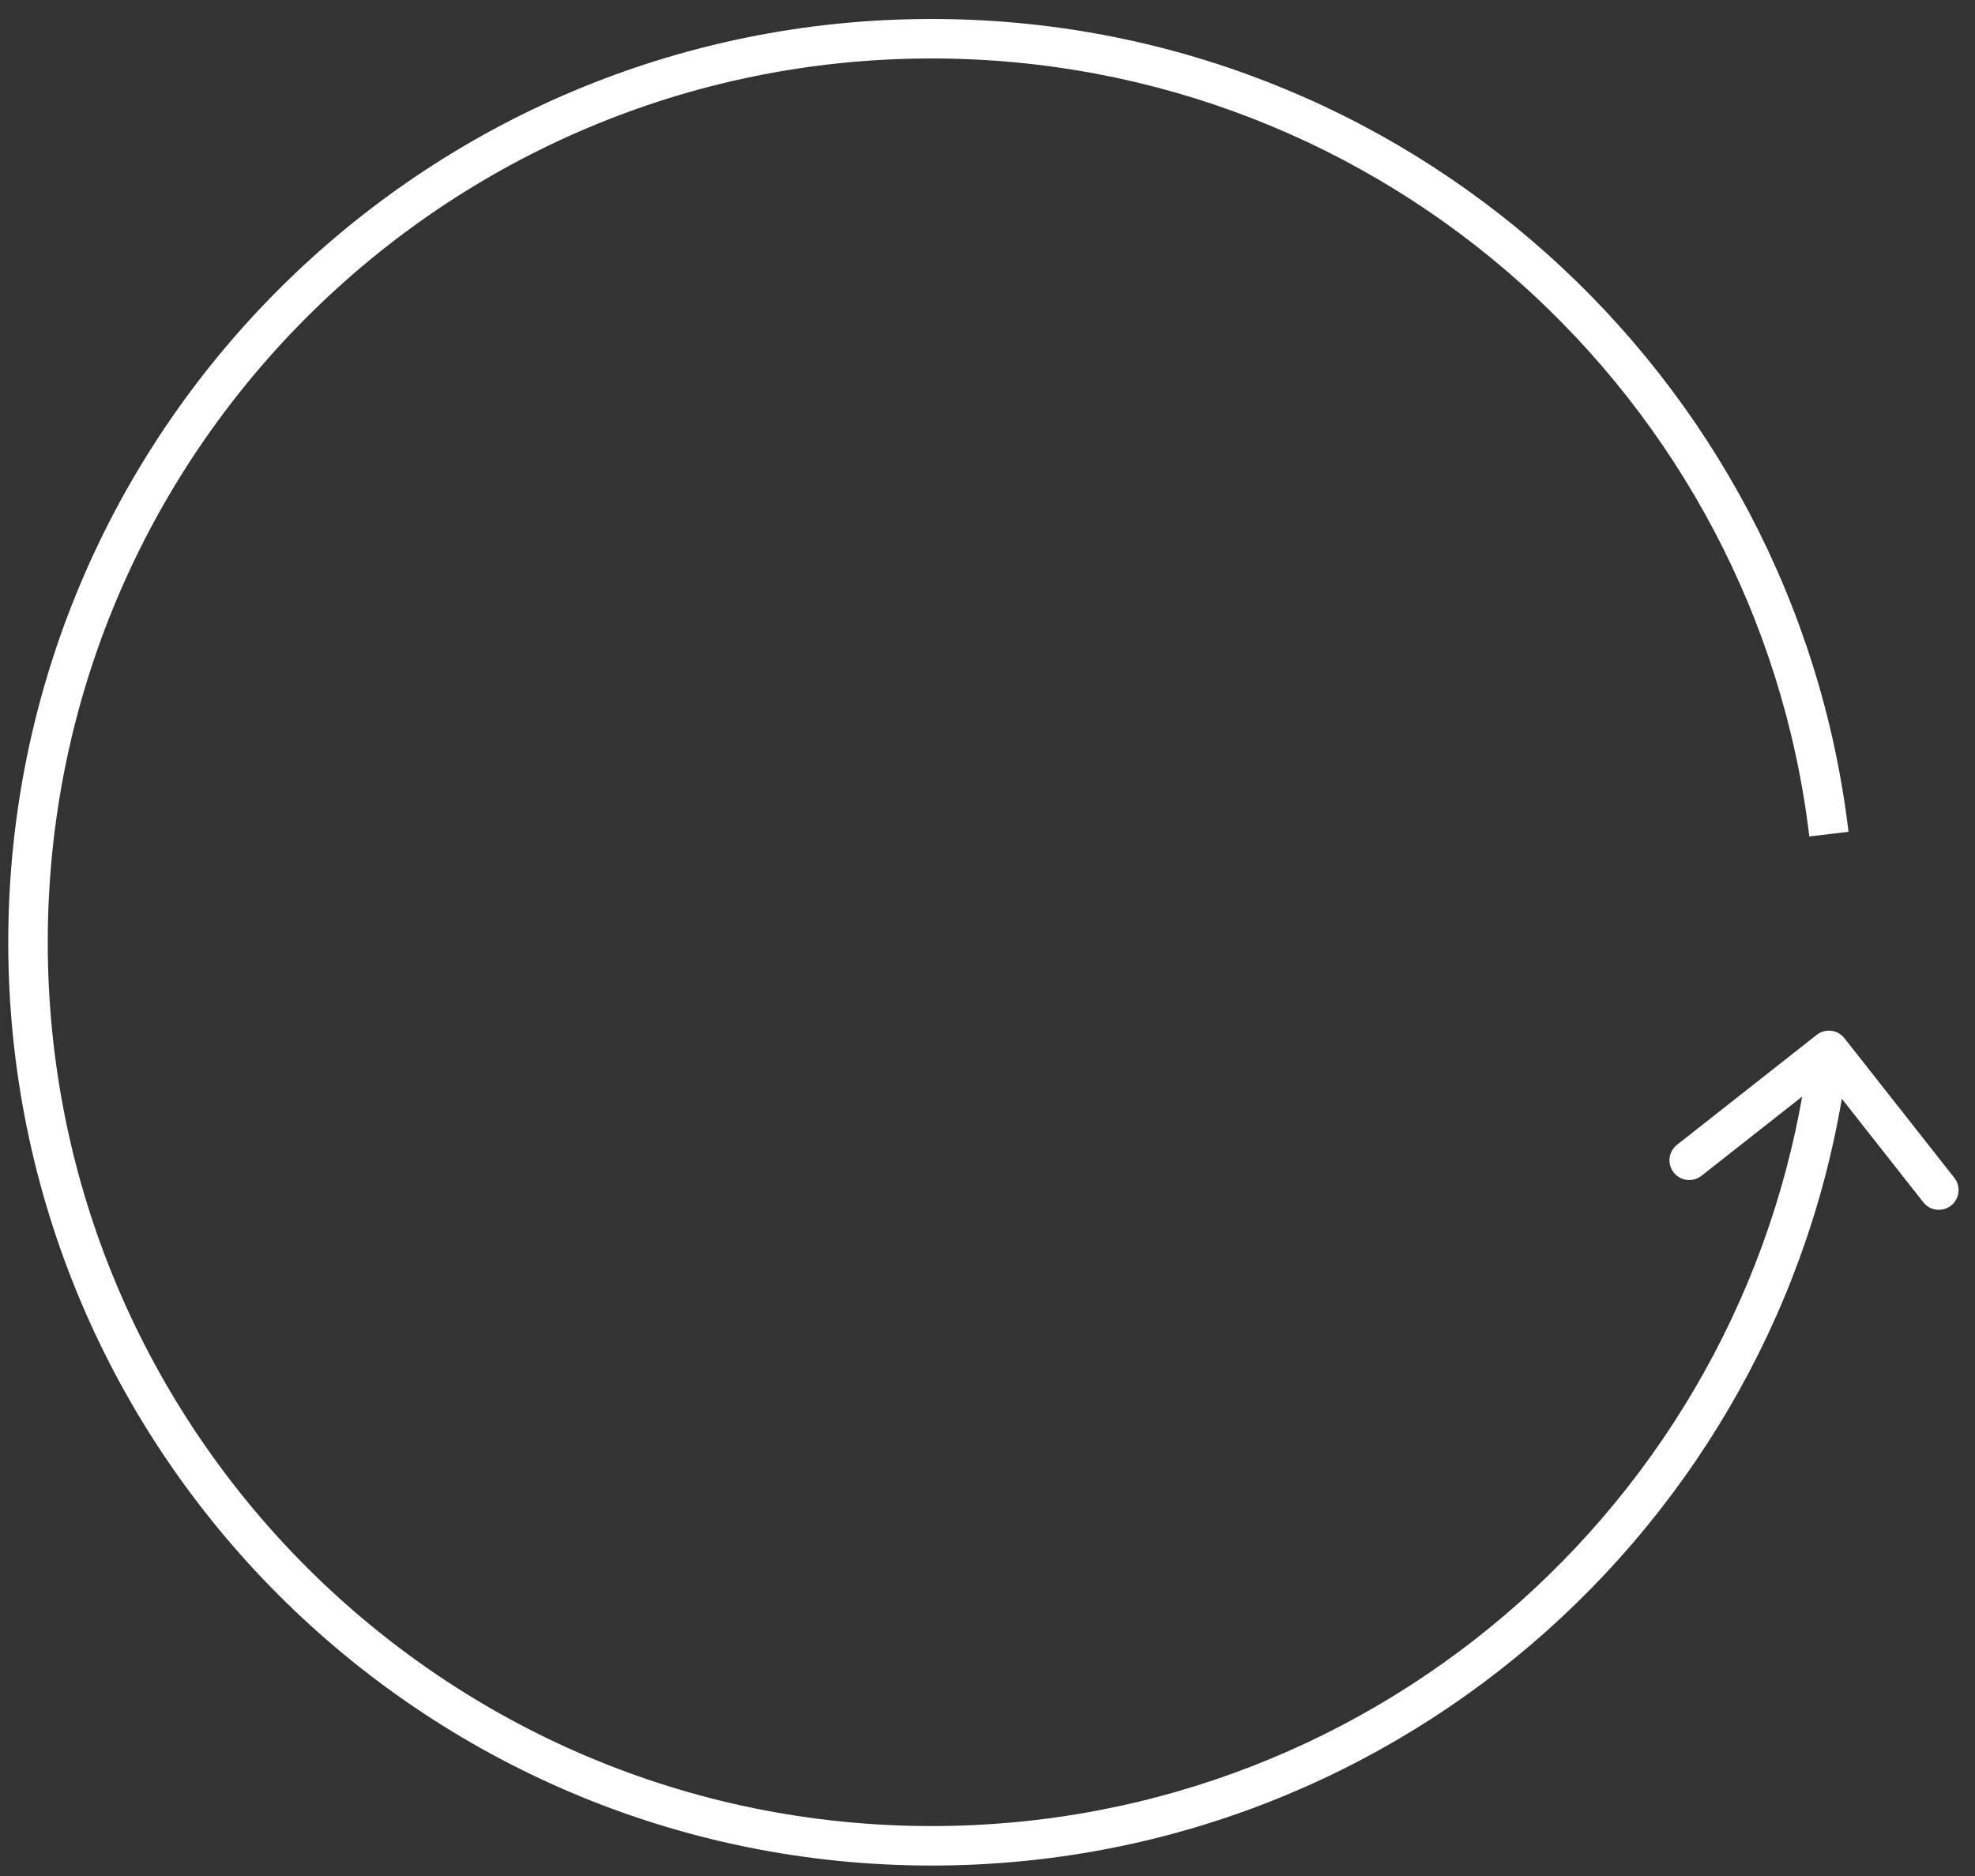
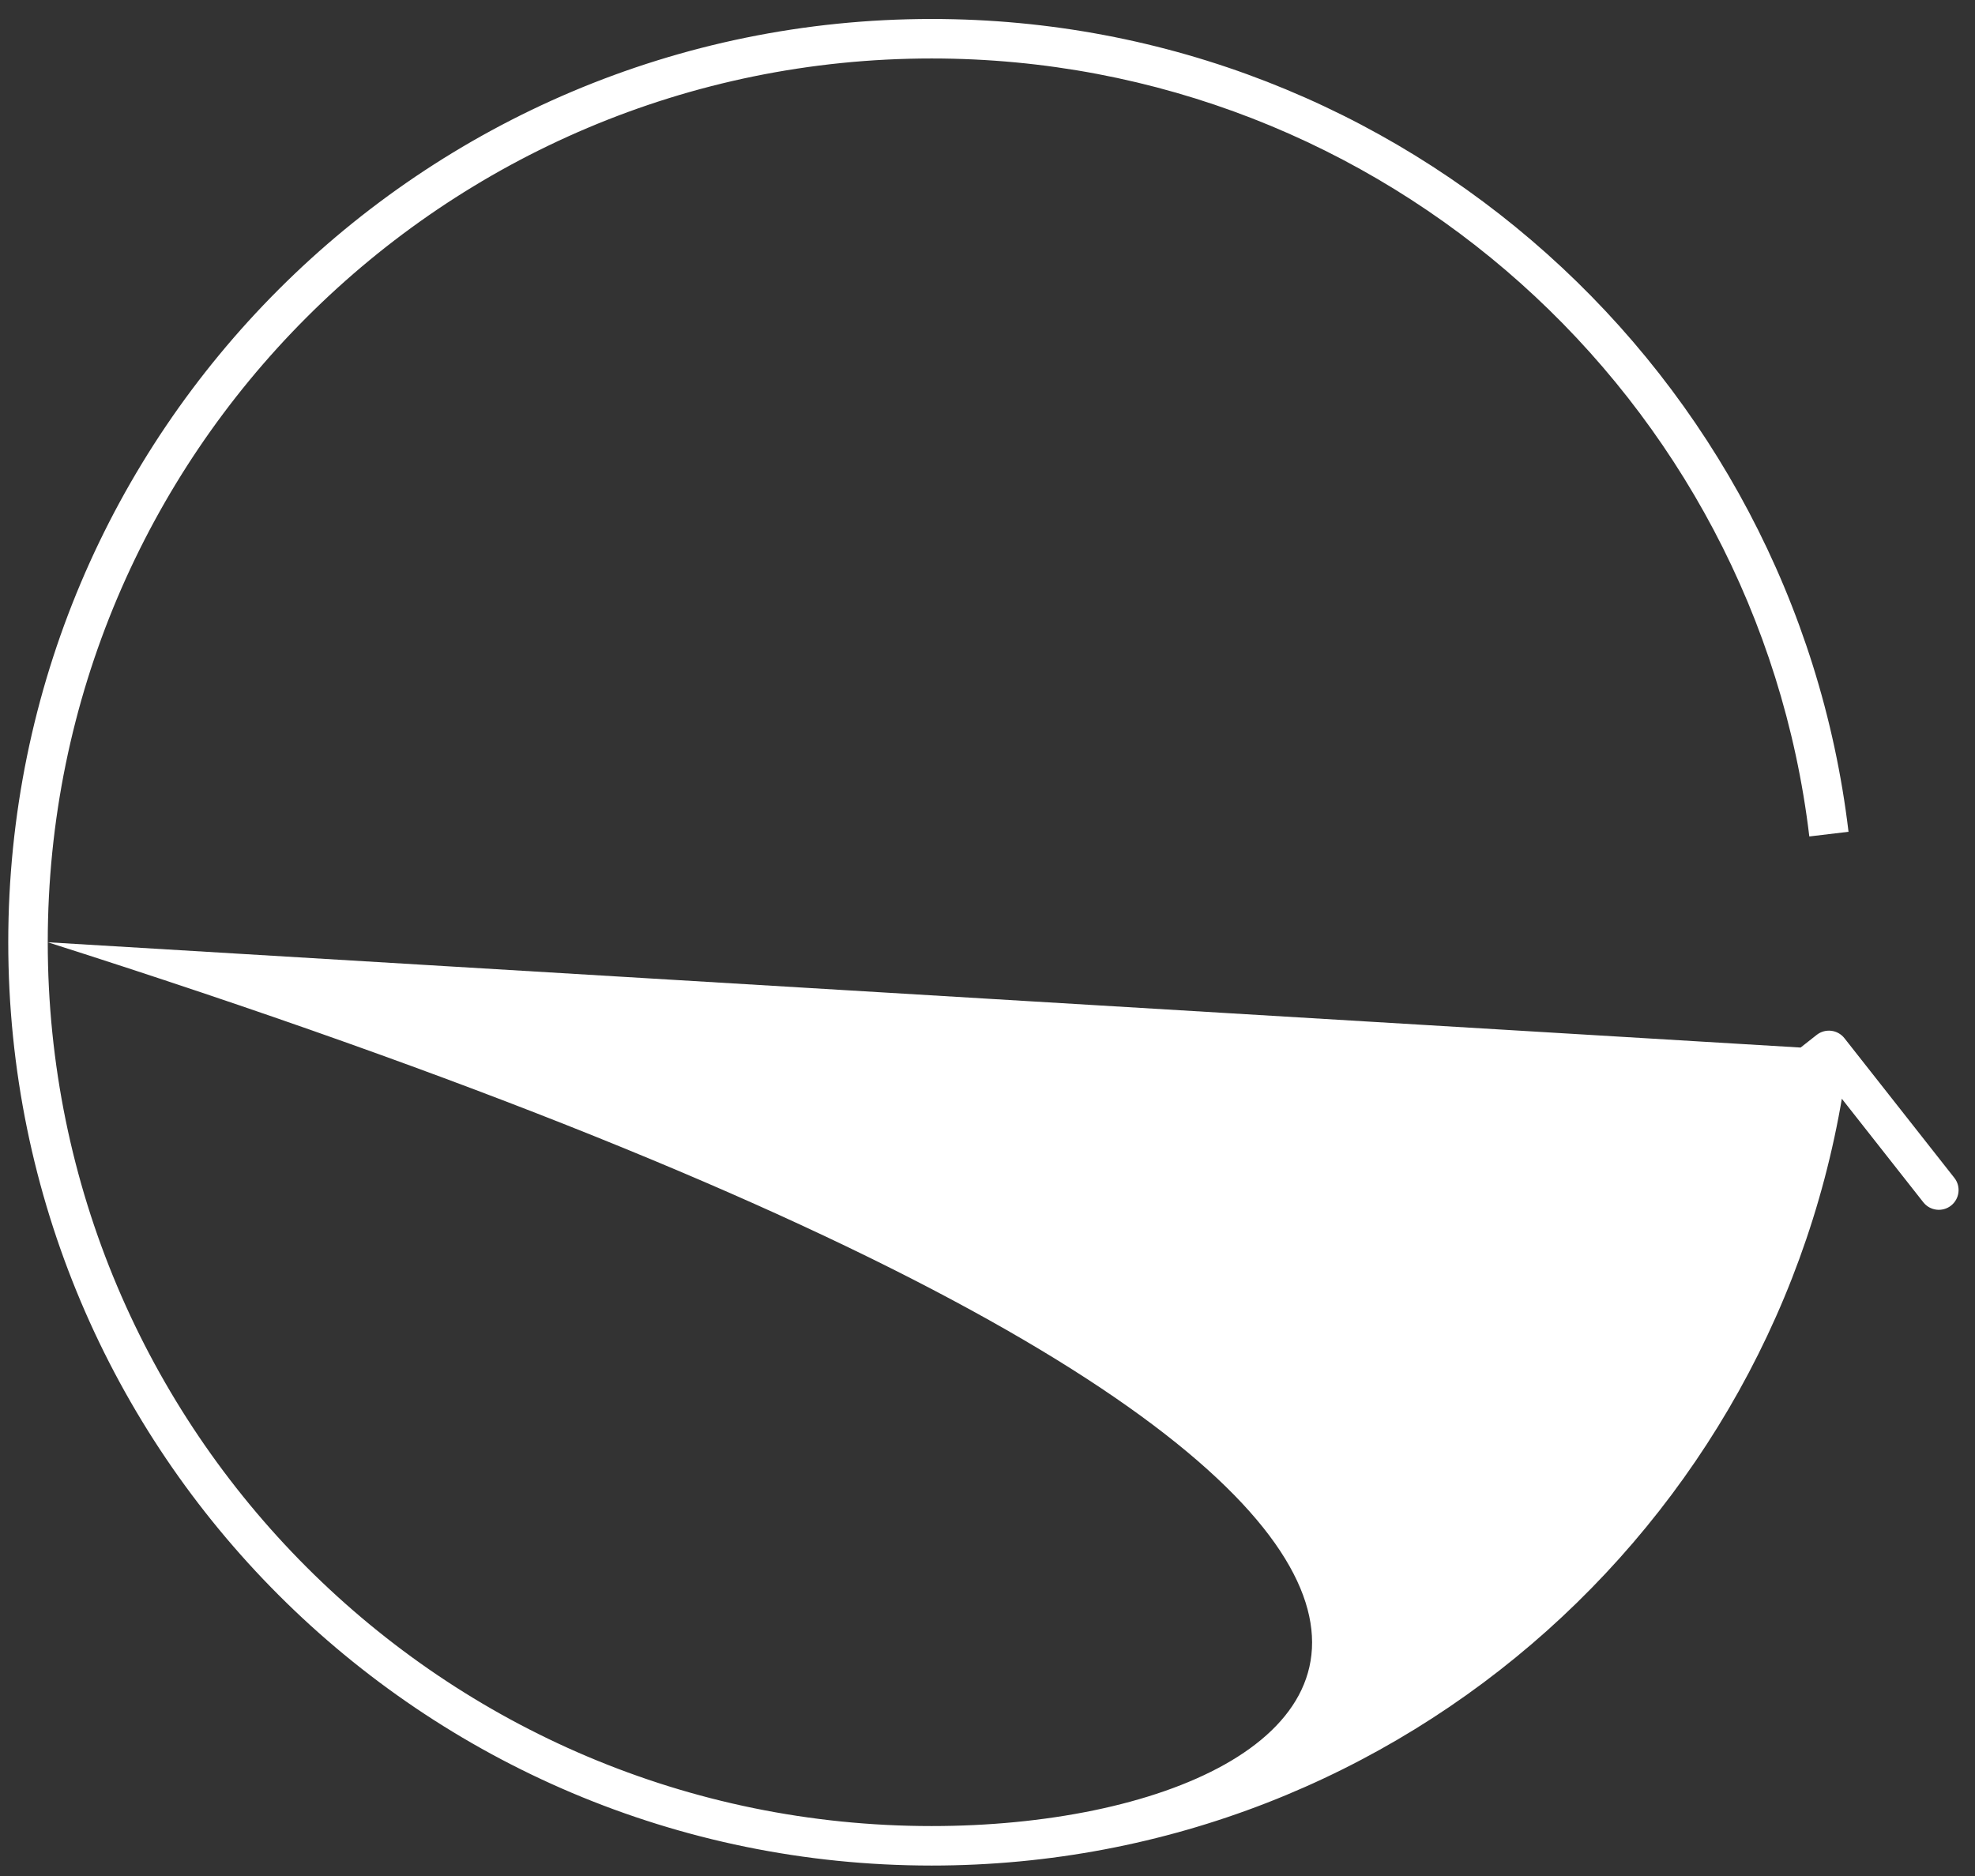
<svg xmlns="http://www.w3.org/2000/svg" width="100" height="95" viewBox="0 0 100 95" fill="none">
  <rect x="0" y="0" width="100" height="95" fill="#333333" stroke="none" />
-   <path d="M93.389 52.574C93.048 52.14 92.419 52.065 91.985 52.406L84.912 57.972C84.478 58.313 84.403 58.942 84.745 59.376C85.086 59.81 85.715 59.885 86.149 59.543L92.436 54.596L97.383 60.883C97.725 61.317 98.353 61.392 98.787 61.051C99.221 60.709 99.296 60.081 98.955 59.647L93.389 52.574ZM47.173 92.471C22.455 92.471 2.418 72.433 2.418 47.716H0.418C0.418 73.538 21.351 94.471 47.173 94.471V92.471ZM2.418 47.716C2.418 22.998 22.455 2.961 47.173 2.961V0.961C21.351 0.961 0.418 21.894 0.418 47.716H2.418ZM91.611 53.074C88.964 75.265 70.077 92.471 47.173 92.471V94.471C71.102 94.471 90.831 76.495 93.596 53.31L91.611 53.074ZM47.173 2.961C70.077 2.961 88.964 20.167 91.611 42.358L93.596 42.121C90.831 18.936 71.102 0.961 47.173 0.961V2.961Z" fill="white" />
+   <path d="M93.389 52.574C93.048 52.14 92.419 52.065 91.985 52.406L84.912 57.972C84.478 58.313 84.403 58.942 84.745 59.376C85.086 59.81 85.715 59.885 86.149 59.543L92.436 54.596L97.383 60.883C97.725 61.317 98.353 61.392 98.787 61.051C99.221 60.709 99.296 60.081 98.955 59.647L93.389 52.574ZM47.173 92.471C22.455 92.471 2.418 72.433 2.418 47.716H0.418C0.418 73.538 21.351 94.471 47.173 94.471V92.471ZM2.418 47.716C2.418 22.998 22.455 2.961 47.173 2.961V0.961C21.351 0.961 0.418 21.894 0.418 47.716H2.418ZC88.964 75.265 70.077 92.471 47.173 92.471V94.471C71.102 94.471 90.831 76.495 93.596 53.31L91.611 53.074ZM47.173 2.961C70.077 2.961 88.964 20.167 91.611 42.358L93.596 42.121C90.831 18.936 71.102 0.961 47.173 0.961V2.961Z" fill="white" />
</svg>